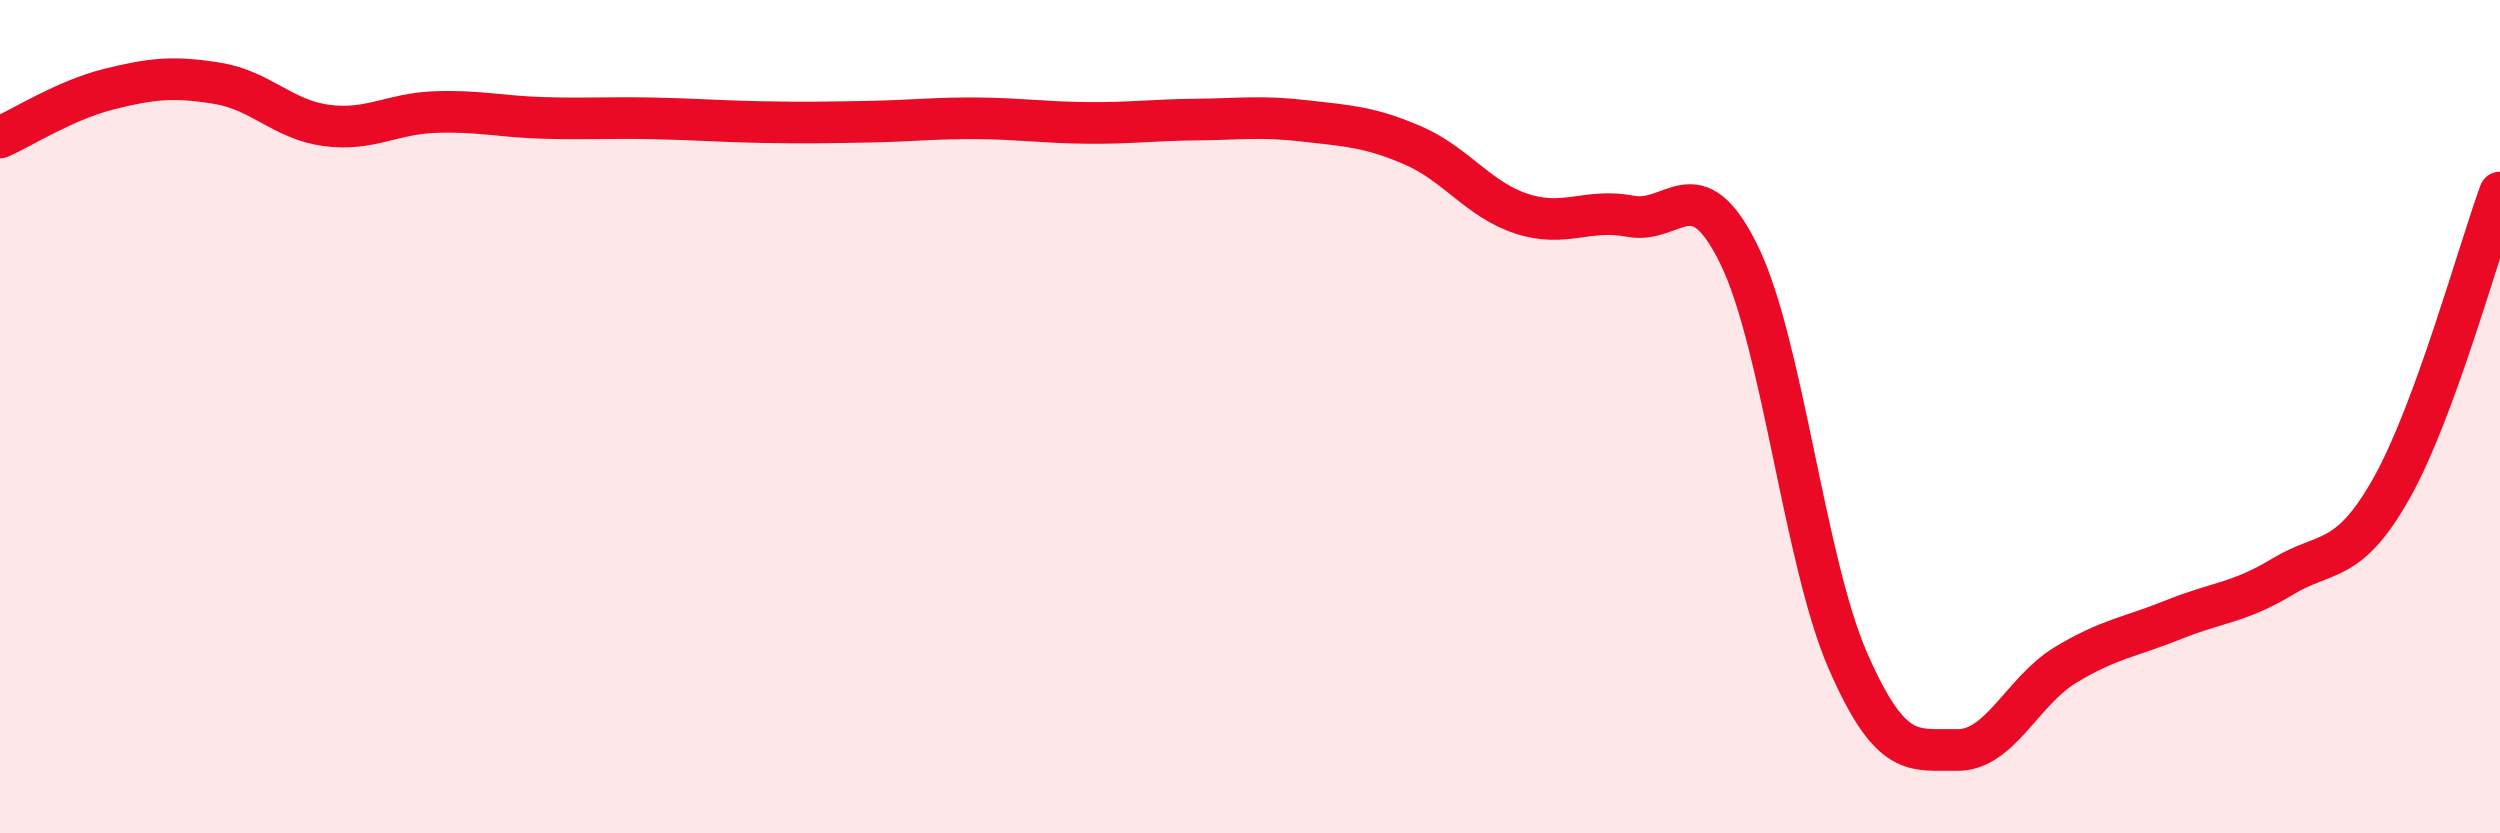
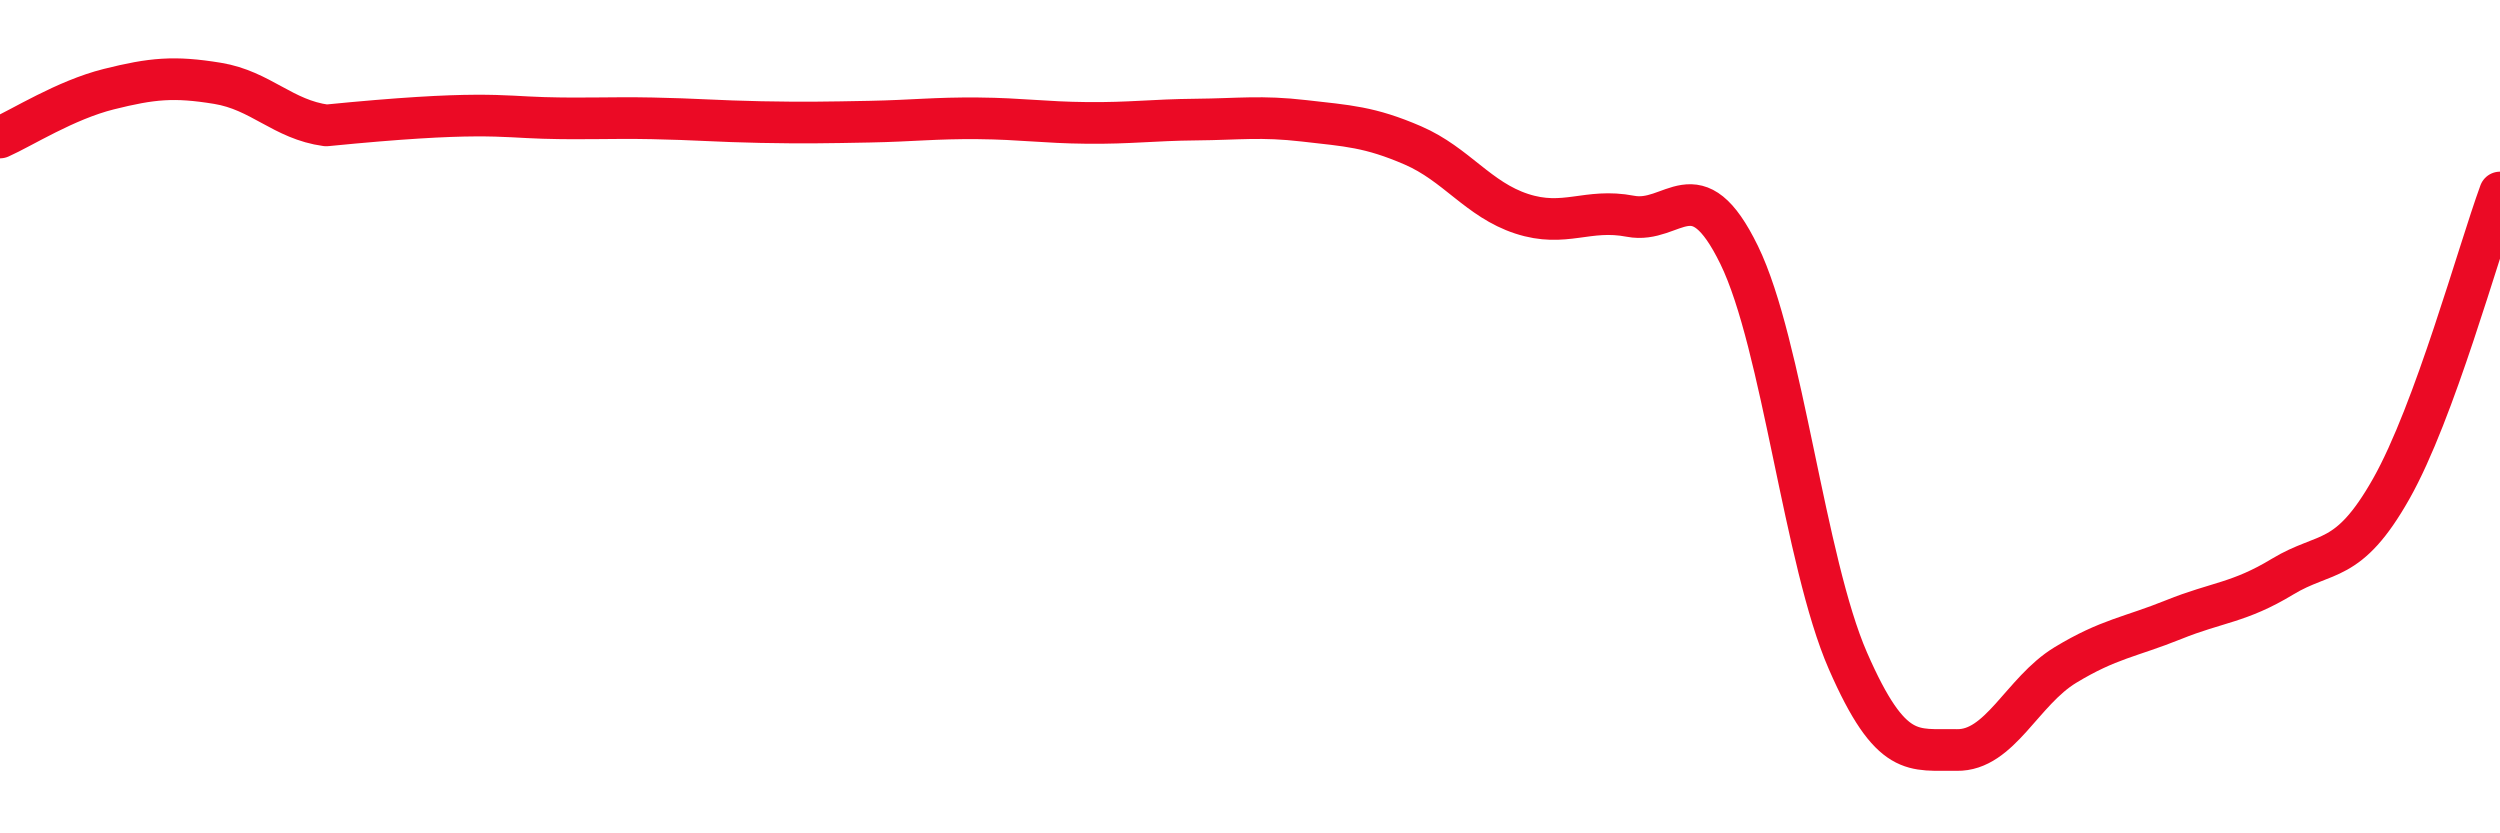
<svg xmlns="http://www.w3.org/2000/svg" width="60" height="20" viewBox="0 0 60 20">
-   <path d="M 0,3.3 C 0.52,3.07 1.57,2.4 2.61,2.14 C 3.65,1.88 4.18,1.83 5.22,2 C 6.26,2.17 6.79,2.87 7.83,3.01 C 8.87,3.15 9.39,2.73 10.43,2.69 C 11.47,2.65 12,2.8 13.04,2.83 C 14.08,2.86 14.61,2.82 15.65,2.84 C 16.69,2.86 17.22,2.91 18.26,2.93 C 19.3,2.95 19.83,2.94 20.87,2.92 C 21.91,2.9 22.44,2.83 23.48,2.84 C 24.52,2.85 25.05,2.94 26.09,2.95 C 27.13,2.96 27.66,2.88 28.7,2.87 C 29.74,2.86 30.26,2.78 31.3,2.9 C 32.34,3.02 32.87,3.04 33.91,3.49 C 34.95,3.94 35.48,4.79 36.52,5.13 C 37.56,5.47 38.09,4.99 39.13,5.19 C 40.17,5.39 40.7,3.99 41.74,6.12 C 42.78,8.25 43.31,13.48 44.35,15.86 C 45.39,18.24 45.92,17.98 46.96,18 C 48,18.02 48.53,16.59 49.57,15.96 C 50.61,15.33 51.13,15.29 52.17,14.87 C 53.21,14.45 53.74,14.47 54.78,13.84 C 55.82,13.21 56.35,13.57 57.39,11.73 C 58.43,9.89 59.48,6.04 60,4.62L60 20L0 20Z" fill="#EB0A25" opacity="0.1" stroke-linecap="round" stroke-linejoin="round" />
-   <path d="M 0,3.3 C 0.52,3.07 1.57,2.4 2.61,2.14 C 3.65,1.88 4.18,1.83 5.22,2 C 6.26,2.17 6.79,2.87 7.83,3.01 C 8.87,3.15 9.39,2.73 10.43,2.69 C 11.47,2.65 12,2.8 13.04,2.83 C 14.08,2.86 14.61,2.82 15.65,2.84 C 16.69,2.86 17.22,2.91 18.26,2.93 C 19.3,2.95 19.83,2.94 20.87,2.92 C 21.91,2.9 22.44,2.83 23.48,2.84 C 24.52,2.85 25.05,2.94 26.09,2.95 C 27.13,2.96 27.66,2.88 28.7,2.87 C 29.74,2.86 30.26,2.78 31.3,2.9 C 32.34,3.02 32.87,3.04 33.91,3.49 C 34.95,3.94 35.48,4.79 36.52,5.13 C 37.56,5.47 38.09,4.99 39.13,5.19 C 40.17,5.39 40.7,3.99 41.74,6.12 C 42.78,8.25 43.31,13.48 44.35,15.86 C 45.39,18.24 45.92,17.98 46.96,18 C 48,18.02 48.53,16.59 49.57,15.96 C 50.61,15.33 51.13,15.29 52.17,14.87 C 53.21,14.45 53.74,14.47 54.78,13.84 C 55.82,13.21 56.35,13.57 57.39,11.73 C 58.43,9.89 59.48,6.04 60,4.62" stroke="#EB0A25" stroke-width="1" fill="none" stroke-linecap="round" stroke-linejoin="round" />
+   <path d="M 0,3.3 C 0.52,3.07 1.57,2.4 2.61,2.14 C 3.65,1.88 4.18,1.83 5.22,2 C 6.26,2.17 6.79,2.87 7.83,3.01 C 11.47,2.65 12,2.8 13.04,2.83 C 14.08,2.86 14.61,2.82 15.65,2.84 C 16.69,2.86 17.22,2.91 18.26,2.93 C 19.3,2.95 19.83,2.94 20.87,2.92 C 21.91,2.9 22.44,2.83 23.48,2.84 C 24.52,2.85 25.05,2.94 26.09,2.95 C 27.13,2.96 27.66,2.88 28.7,2.87 C 29.74,2.86 30.26,2.78 31.3,2.9 C 32.34,3.02 32.87,3.04 33.91,3.49 C 34.95,3.94 35.48,4.79 36.52,5.13 C 37.56,5.47 38.09,4.99 39.13,5.19 C 40.17,5.39 40.7,3.99 41.74,6.12 C 42.78,8.25 43.31,13.48 44.35,15.86 C 45.39,18.24 45.92,17.98 46.96,18 C 48,18.02 48.53,16.59 49.57,15.96 C 50.61,15.33 51.13,15.29 52.17,14.87 C 53.21,14.45 53.74,14.47 54.78,13.84 C 55.82,13.21 56.35,13.57 57.39,11.73 C 58.43,9.89 59.48,6.04 60,4.62" stroke="#EB0A25" stroke-width="1" fill="none" stroke-linecap="round" stroke-linejoin="round" />
</svg>